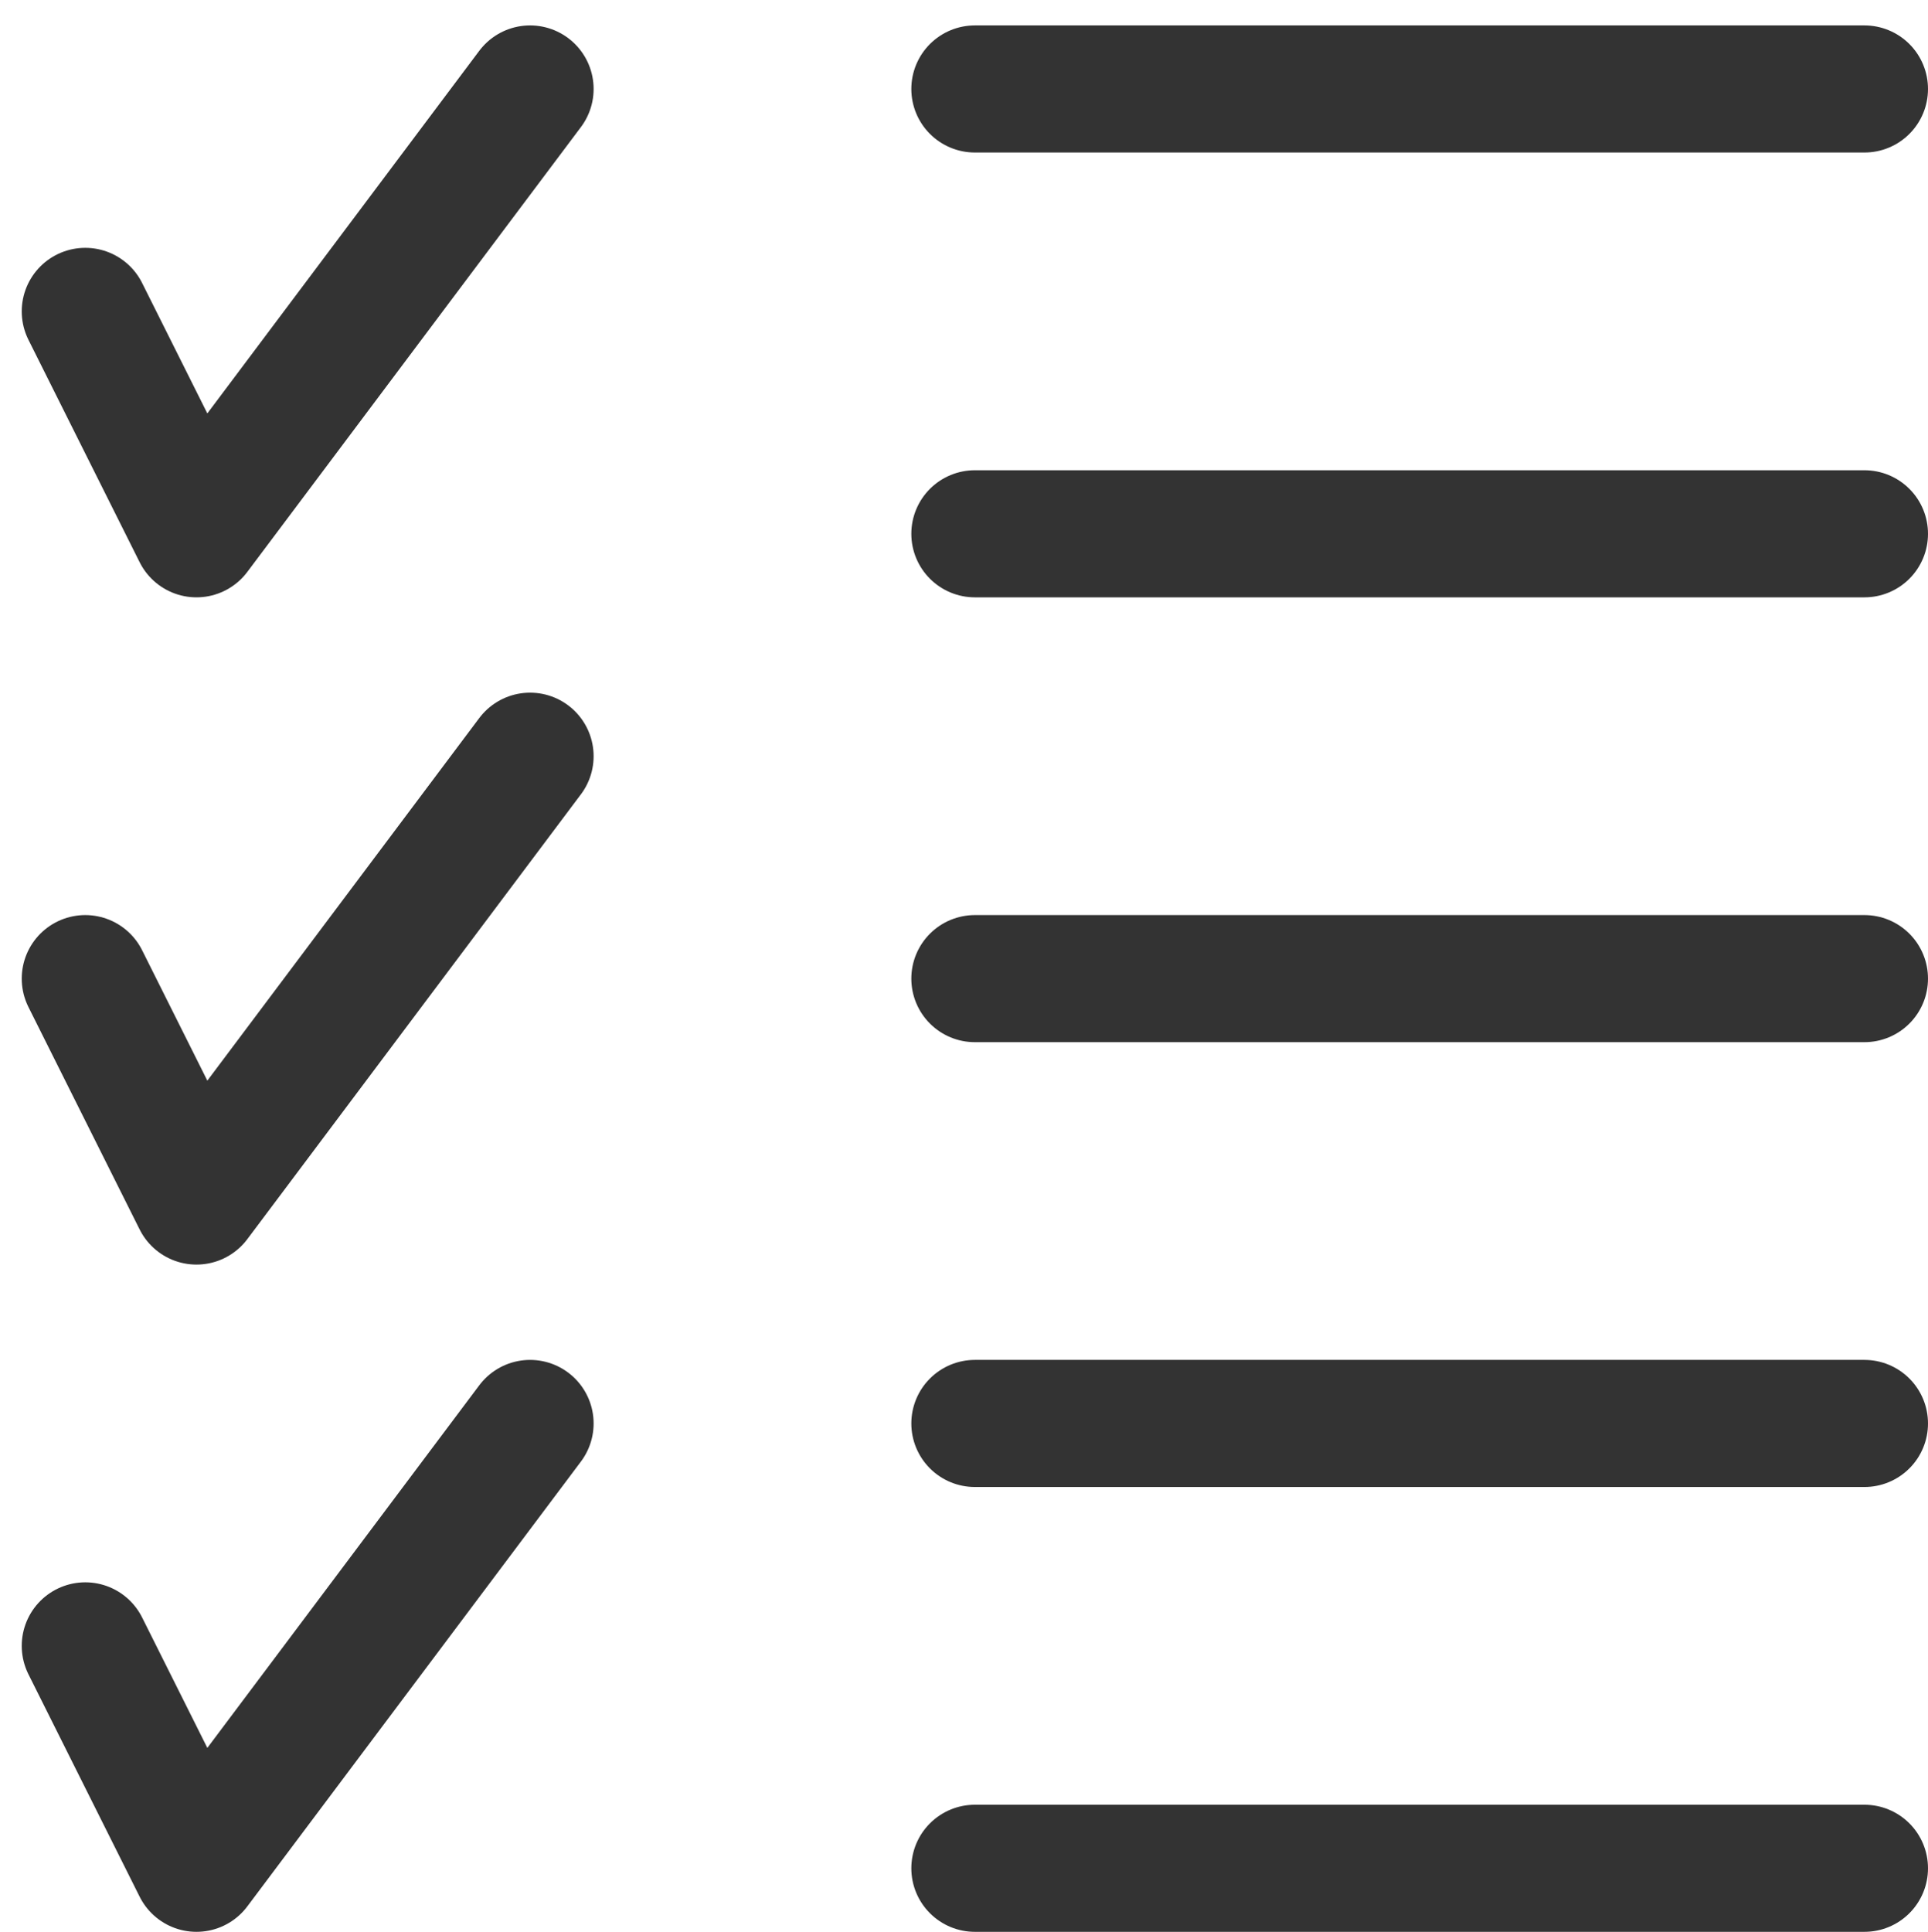
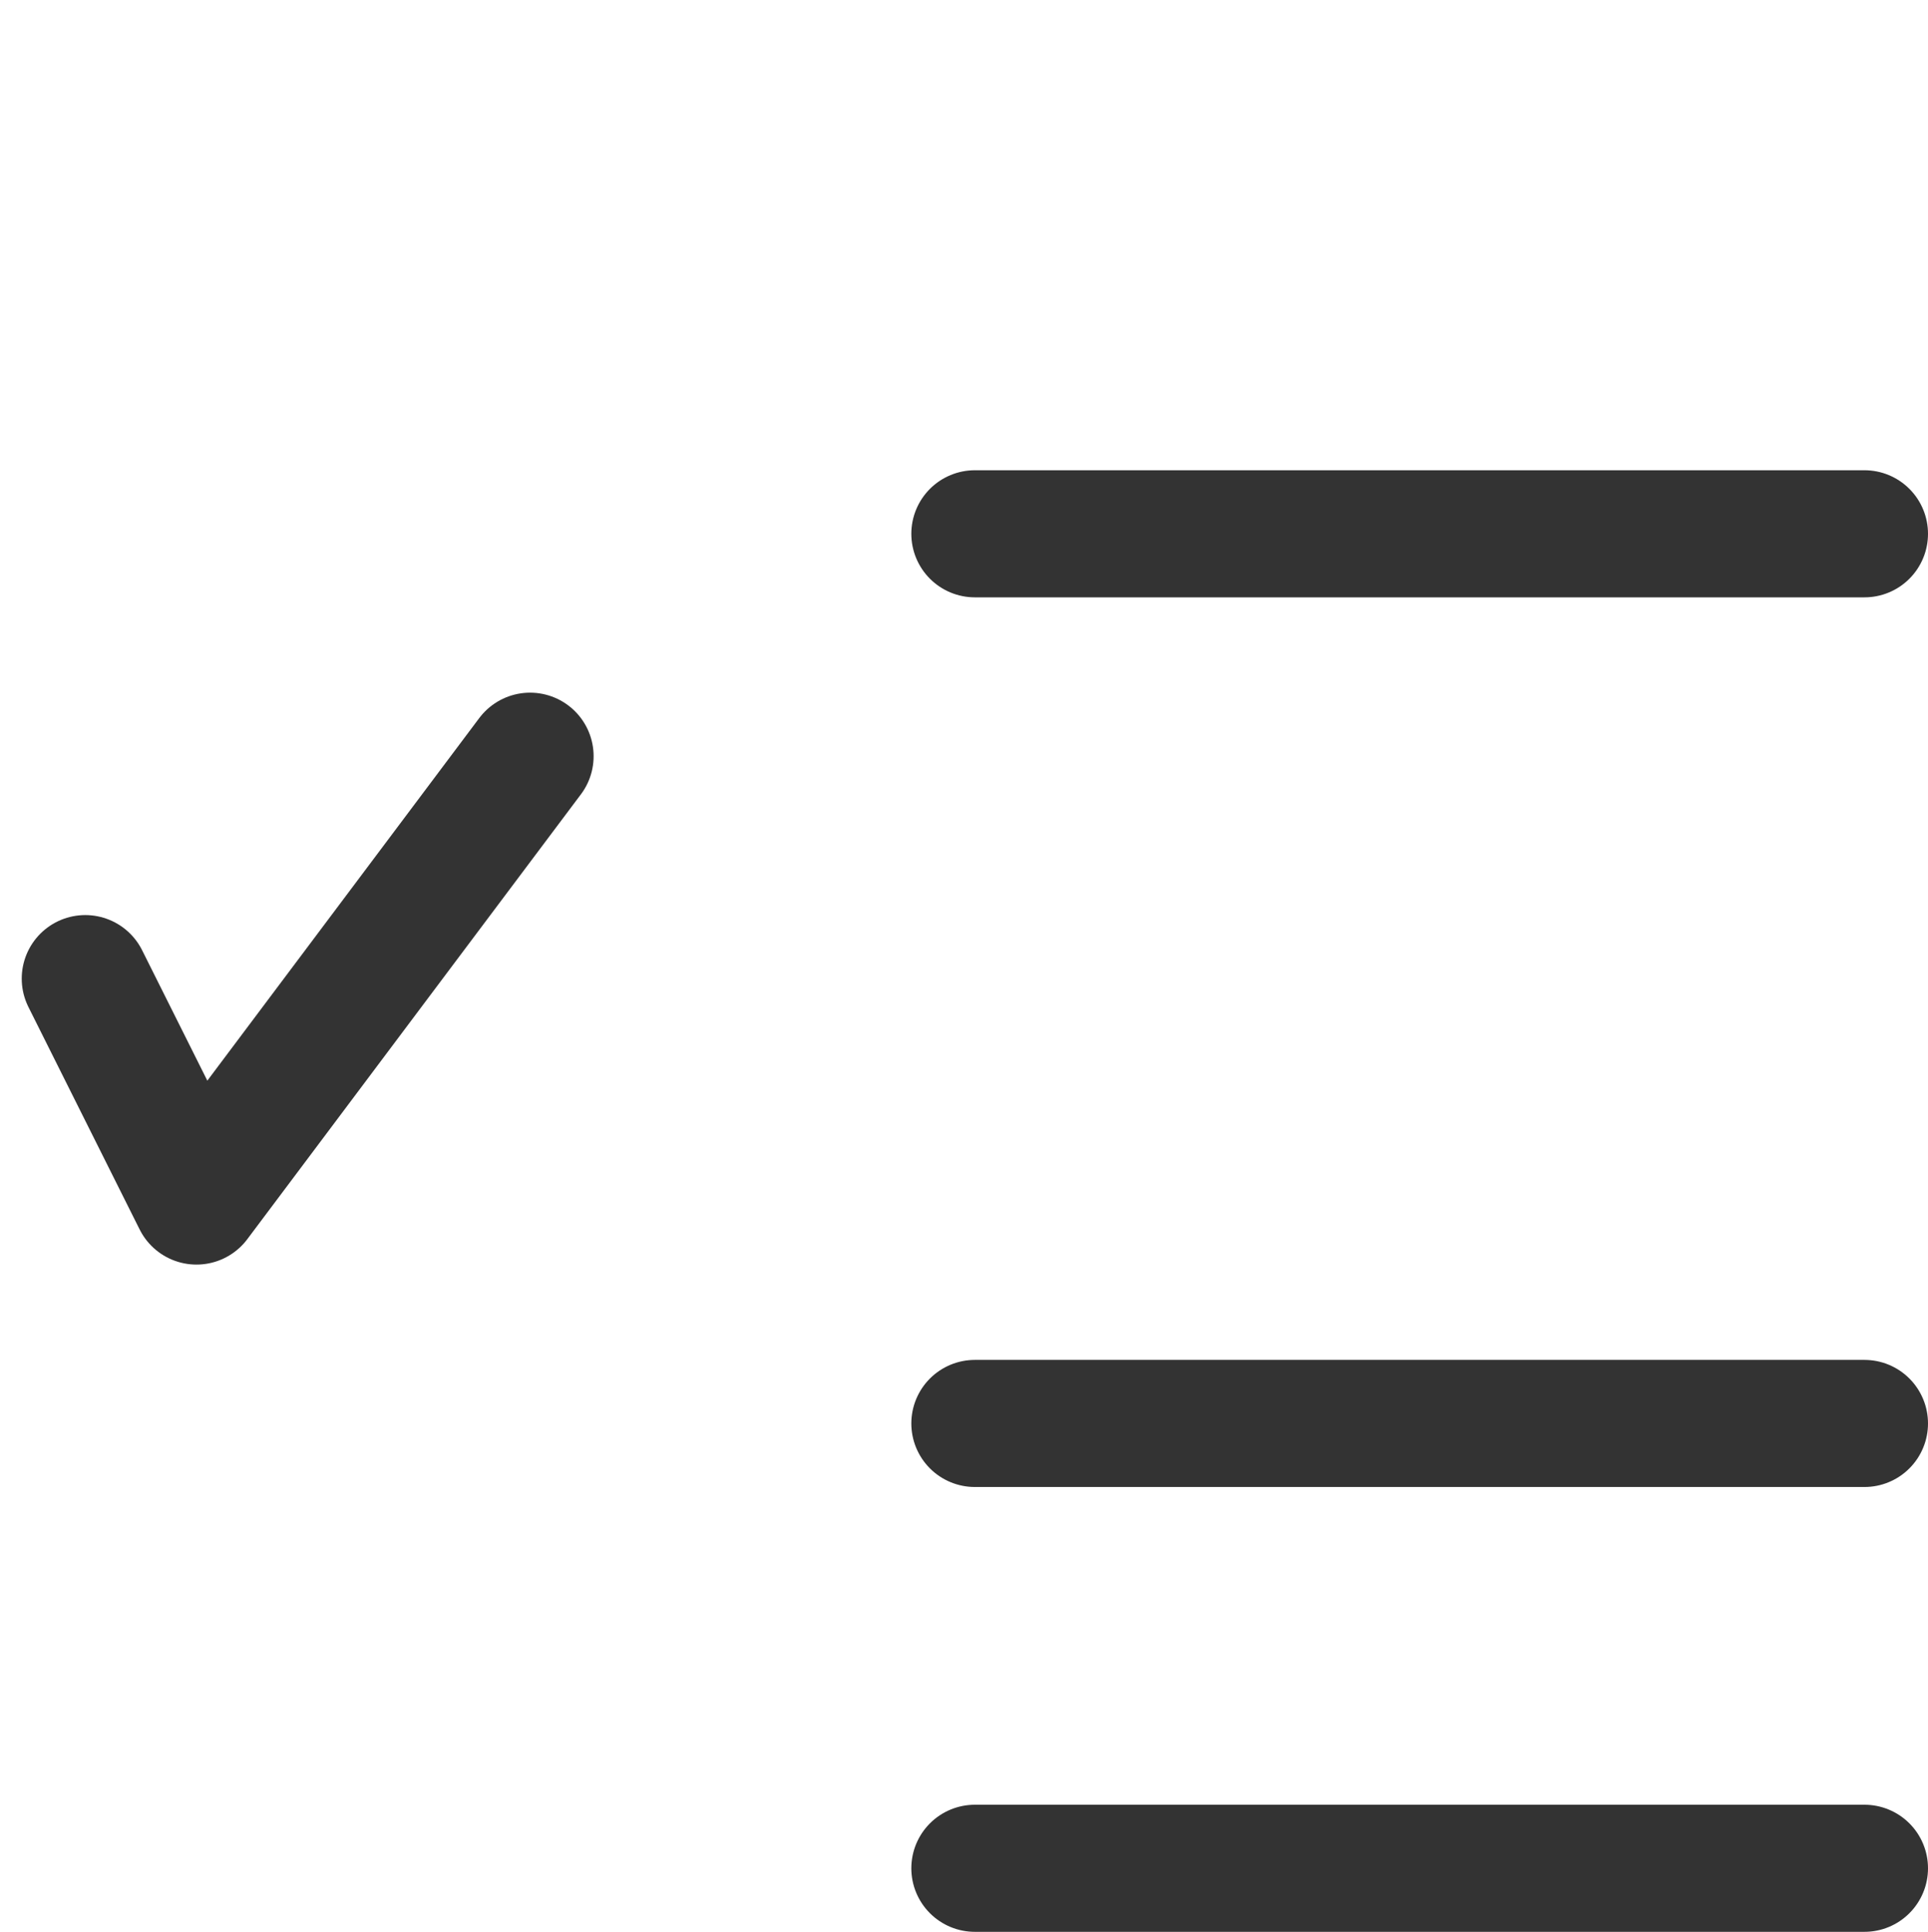
<svg xmlns="http://www.w3.org/2000/svg" width="30.342" height="30.4" viewBox="0 0 30.342 30.4">
  <g id="Checklist" transform="translate(-1306.658 -128.6)">
    <g id="Group_4479" data-name="Group 4479" transform="translate(1308 130)">
-       <path id="Path_1941" data-name="Path 1941" d="M1308,133.5l1.75,3.5,5.25-7" transform="translate(-1308 -130)" fill="none" stroke="#333" stroke-linecap="round" stroke-linejoin="round" stroke-width="2" />
      <path id="Path_1942" data-name="Path 1942" d="M1308,139.5l1.75,3.5,5.25-7" transform="translate(-1308 -125.5)" fill="none" stroke="#333" stroke-linecap="round" stroke-linejoin="round" stroke-width="2" />
-       <path id="Path_1943" data-name="Path 1943" d="M1308,145.5l1.75,3.5,5.25-7" transform="translate(-1308 -121)" fill="none" stroke="#333" stroke-linecap="round" stroke-linejoin="round" stroke-width="2" />
    </g>
    <g id="Group_4480" data-name="Group 4480" transform="translate(1322 130)">
-       <line id="Line_185" data-name="Line 185" x2="14" fill="none" stroke="#333" stroke-linecap="round" stroke-linejoin="round" stroke-width="2" />
      <line id="Line_186" data-name="Line 186" x2="14" transform="translate(0 7)" fill="none" stroke="#333" stroke-linecap="round" stroke-linejoin="round" stroke-width="2" />
-       <line id="Line_187" data-name="Line 187" x2="14" transform="translate(0 14)" fill="none" stroke="#333" stroke-linecap="round" stroke-linejoin="round" stroke-width="2" />
      <line id="Line_188" data-name="Line 188" x2="14" transform="translate(0 21)" fill="none" stroke="#333" stroke-linecap="round" stroke-linejoin="round" stroke-width="2" />
      <line id="Line_189" data-name="Line 189" x2="14" transform="translate(0 28)" fill="none" stroke="#333" stroke-linecap="round" stroke-linejoin="round" stroke-width="2" />
    </g>
  </g>
</svg>